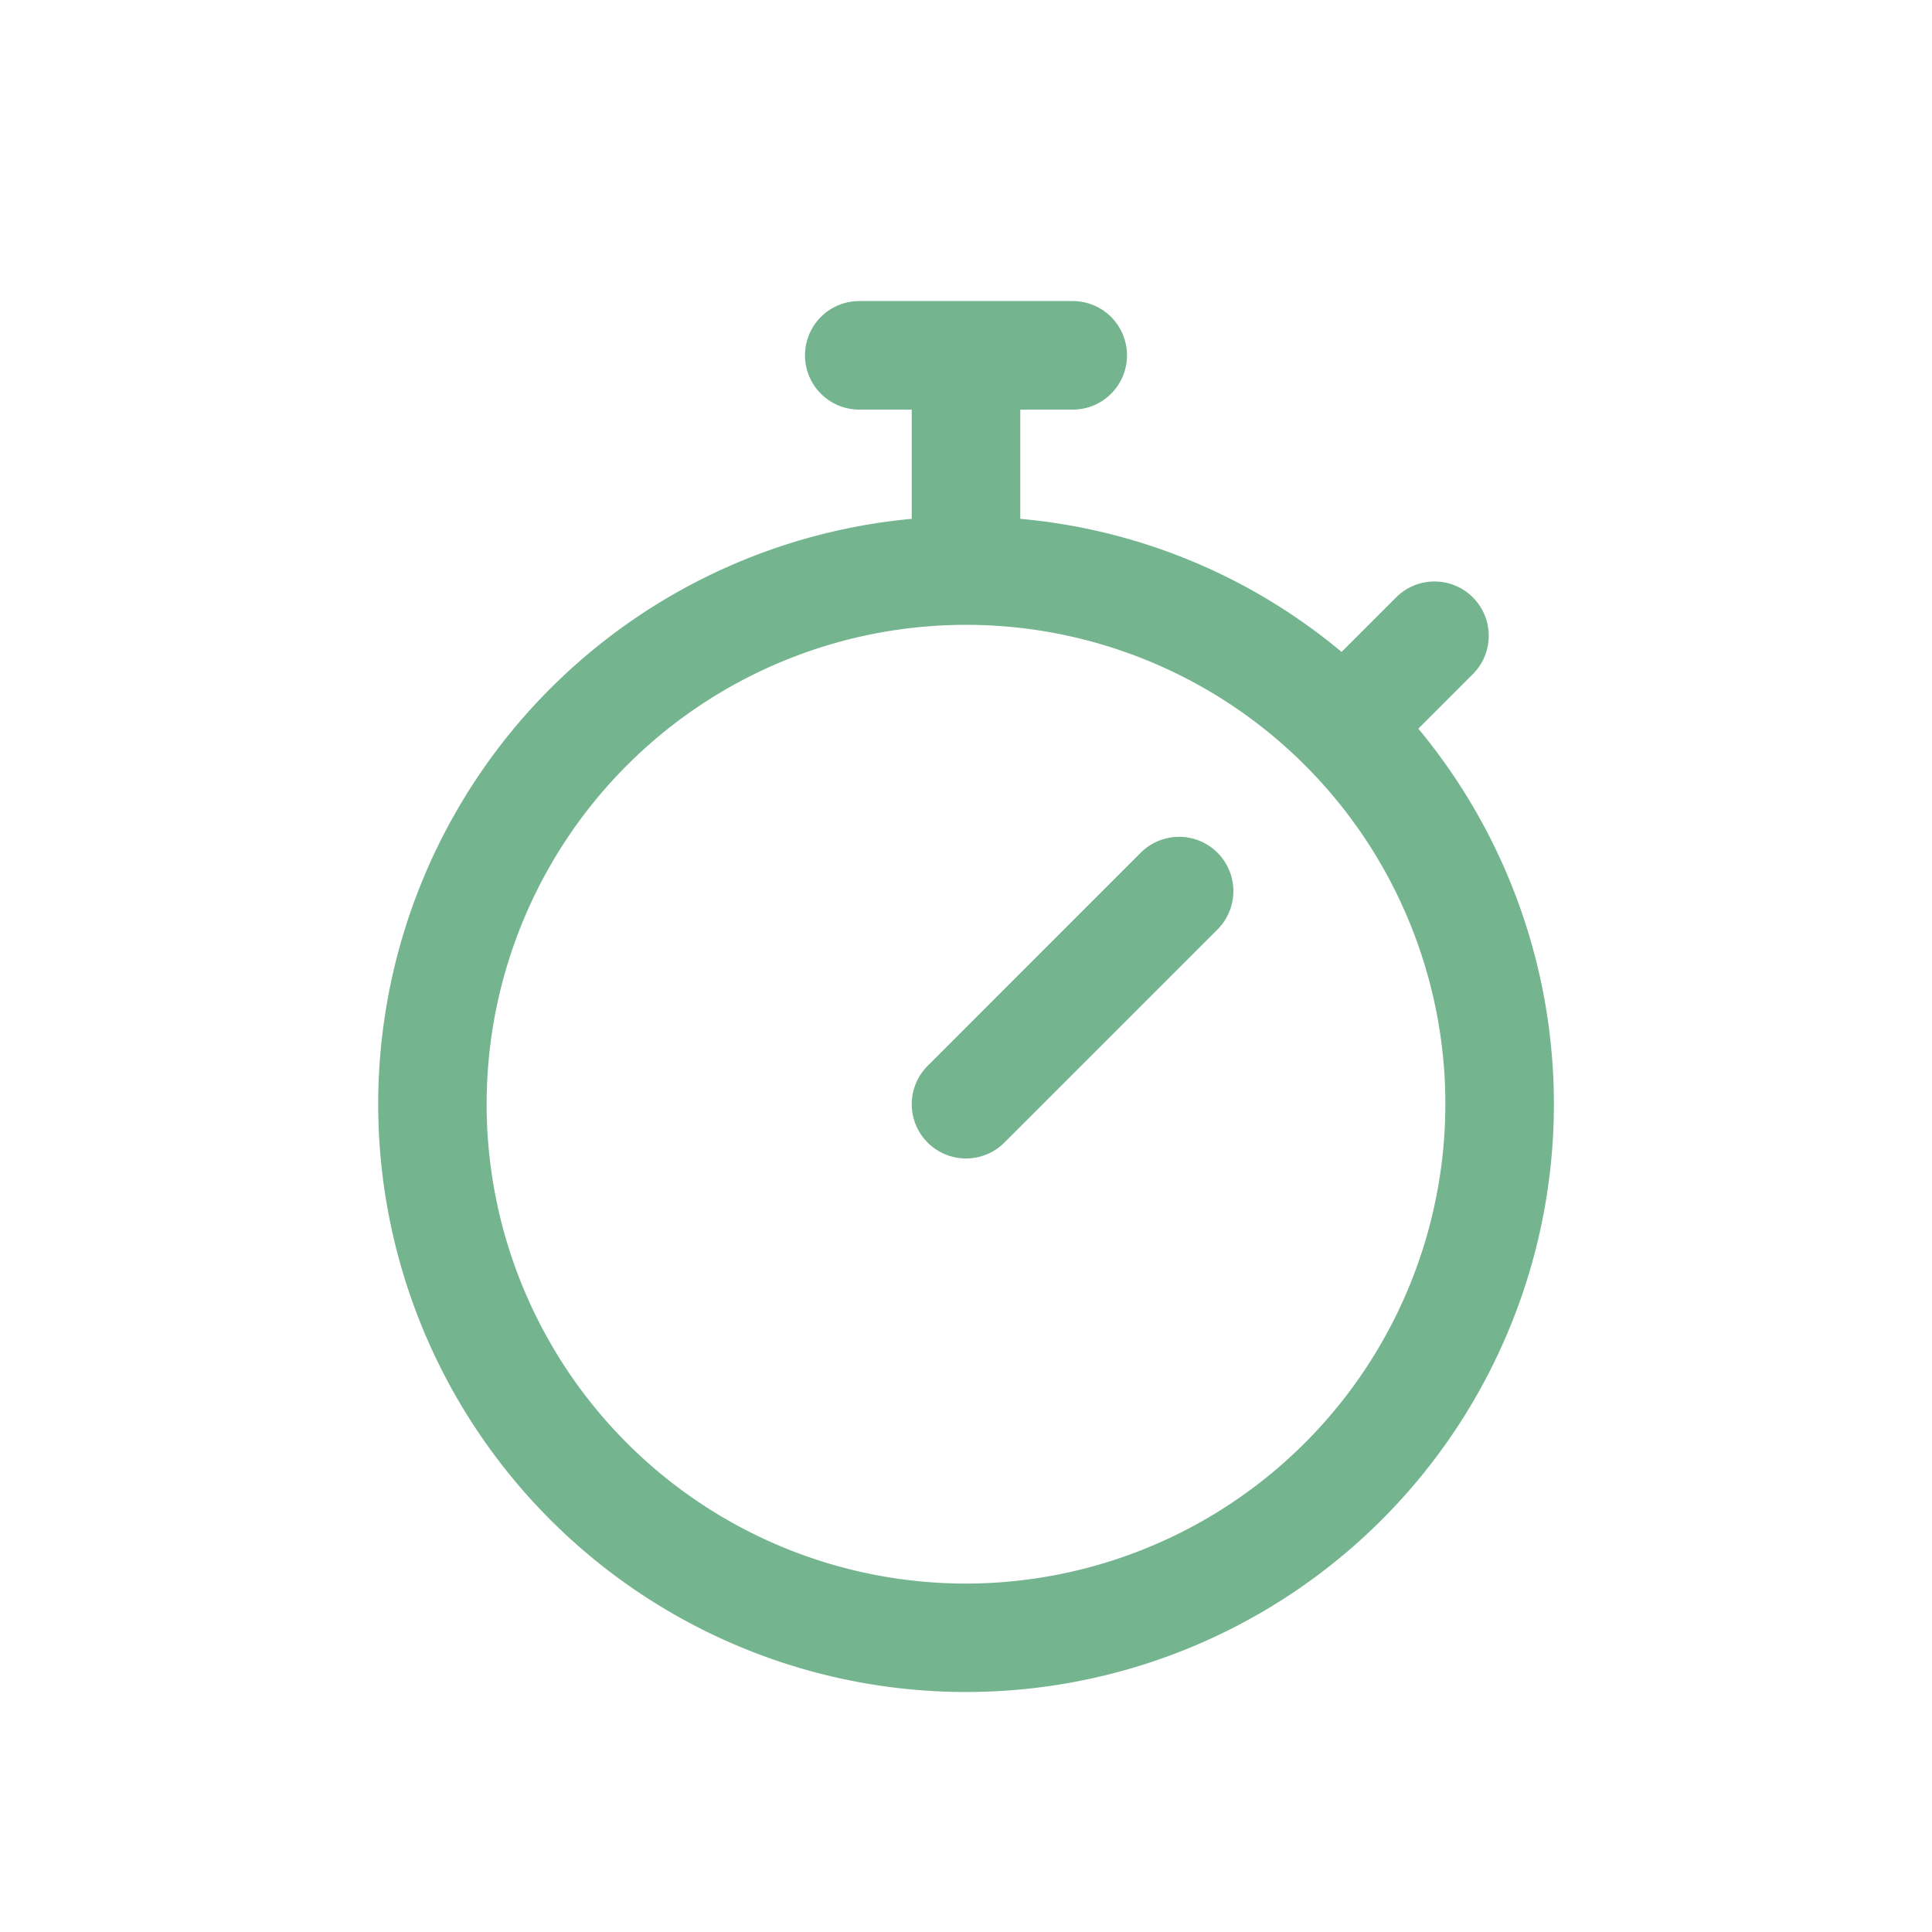
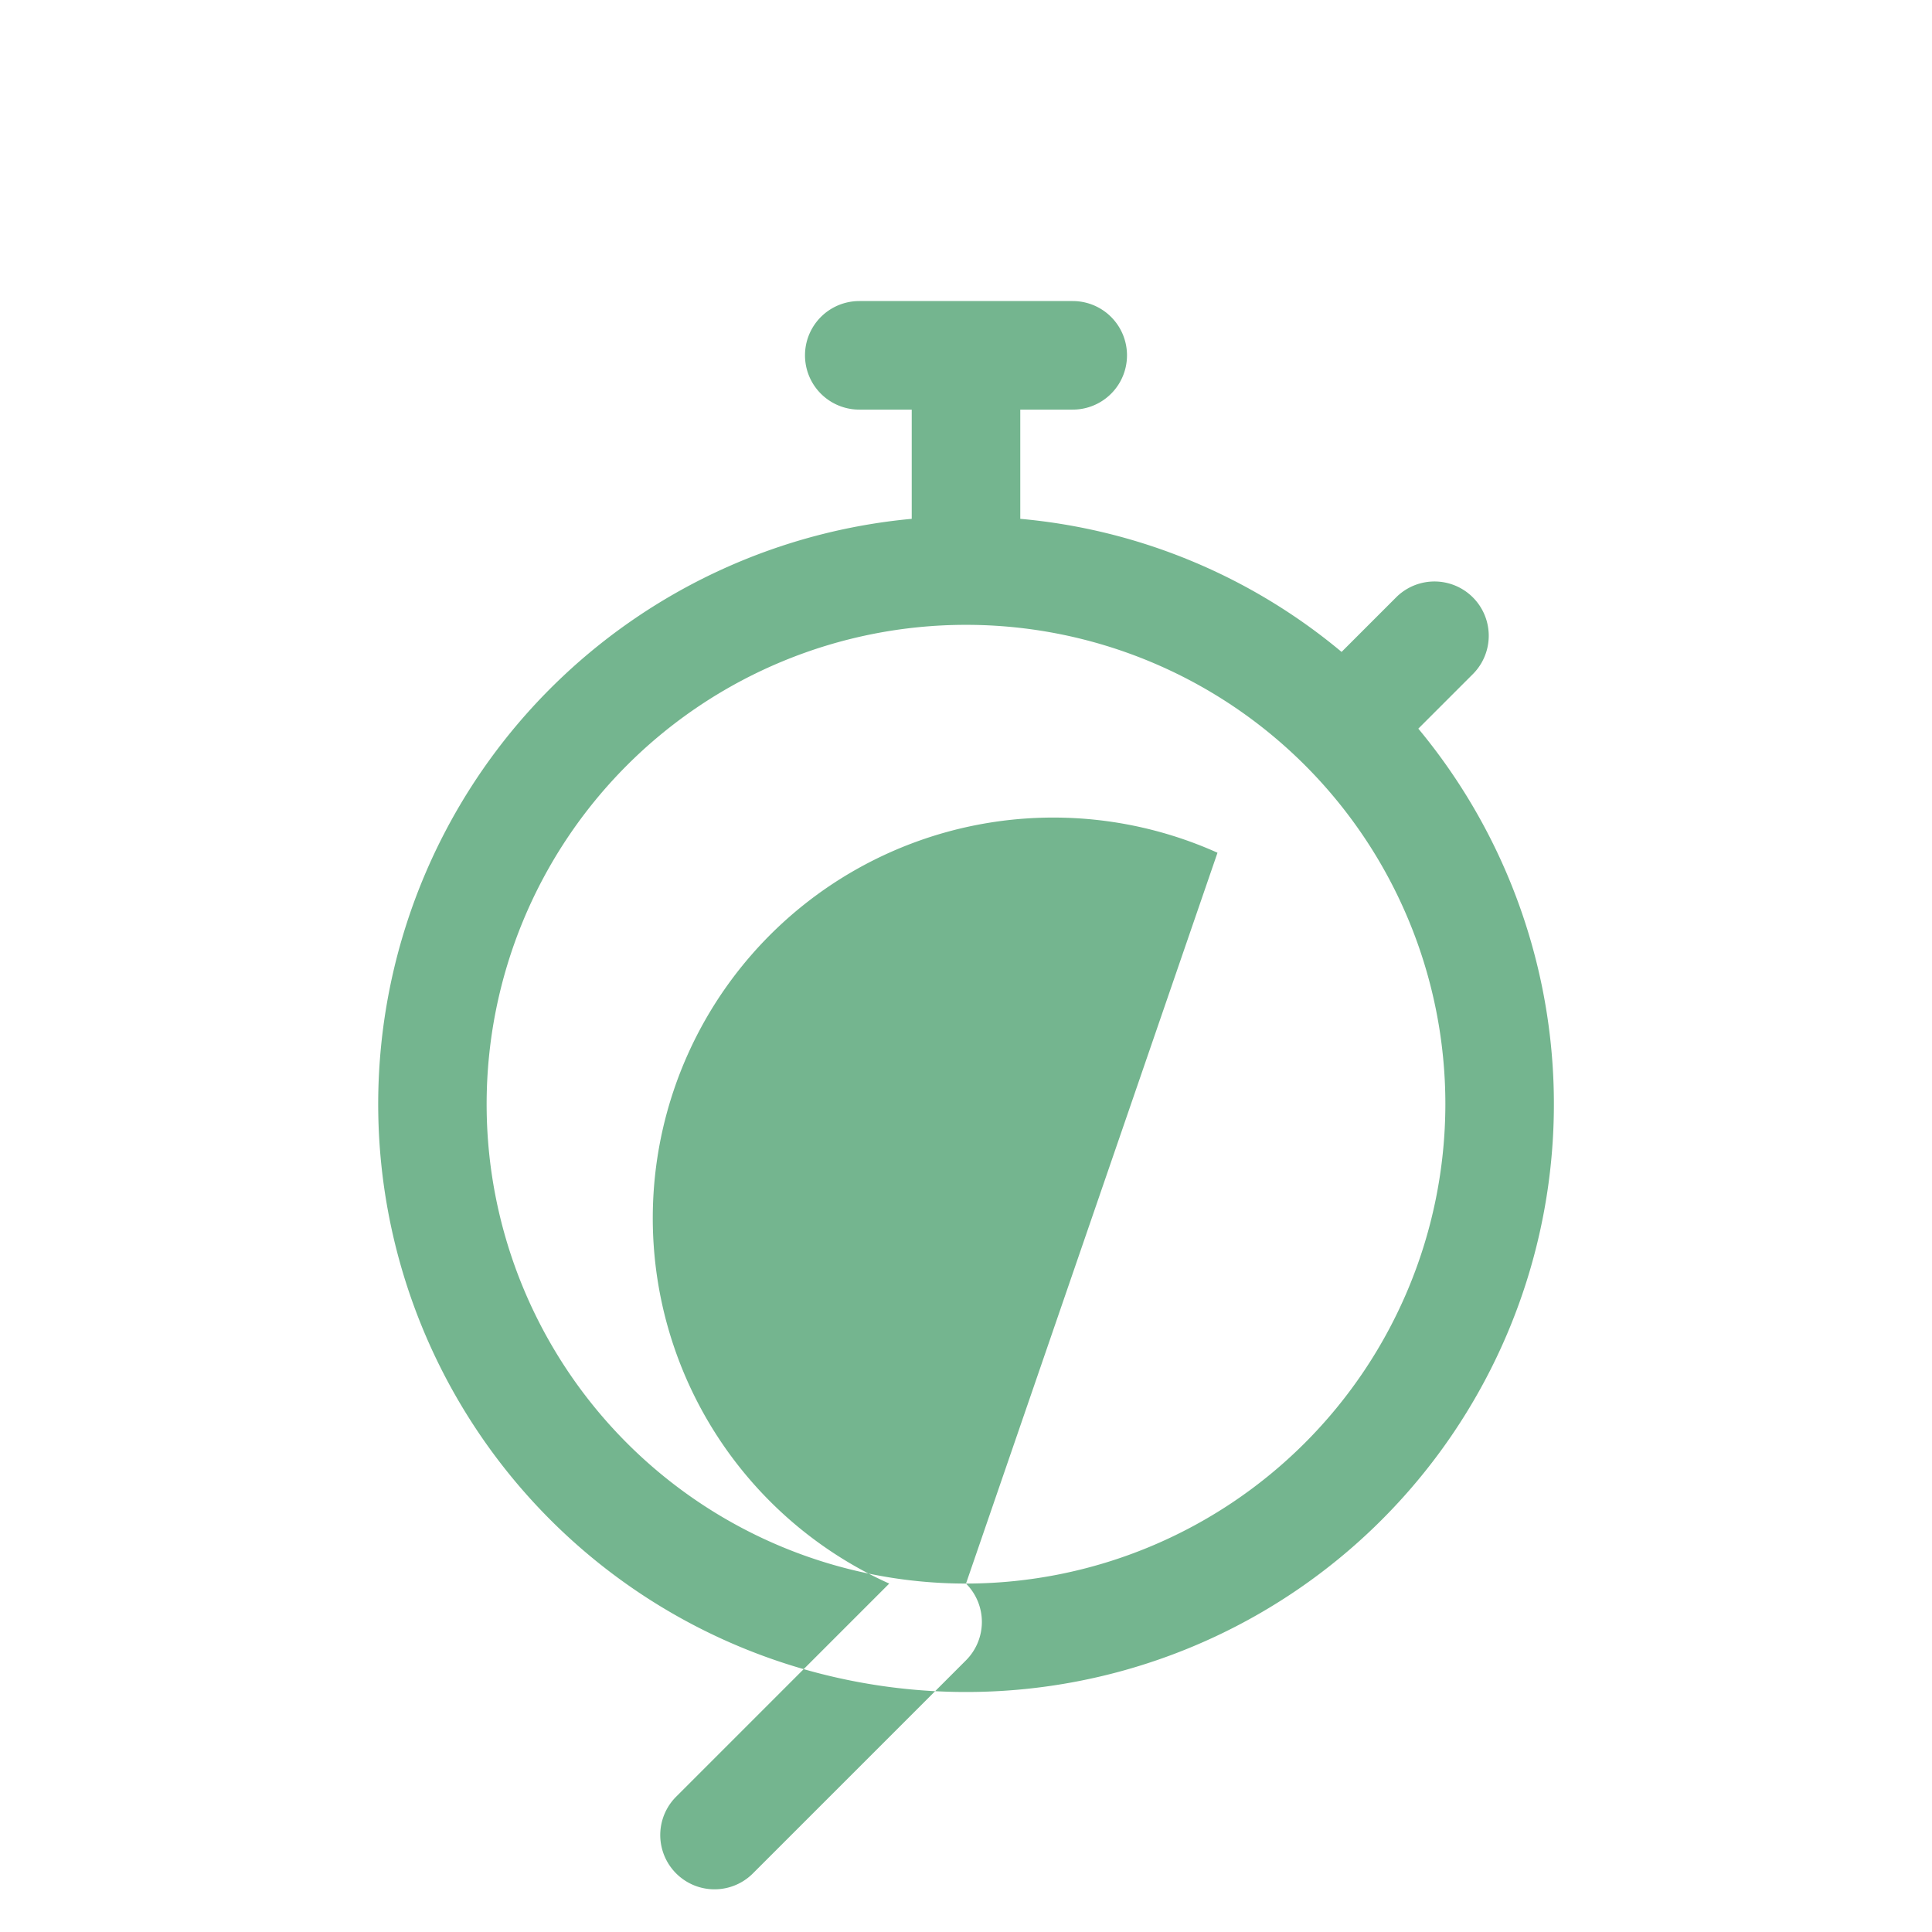
<svg xmlns="http://www.w3.org/2000/svg" width="75" height="75" viewBox="0 0 75 75">
  <g transform="translate(-1076.054 -502.957)">
-     <rect width="75" height="75" transform="translate(1076.054 502.957)" fill="none" />
-     <path d="M1131.113,531.243l2.117-2.117a2.106,2.106,0,0,0-2.979-2.979l-2.117,2.117a22.6,22.6,0,0,0-12.473-5.166v-4.24h2.036a2.107,2.107,0,0,0,0-4.214h-8.286a2.107,2.107,0,1,0,0,4.214h2.036v4.24a22.82,22.82,0,1,0,19.666,8.145Zm-17.559,33.188a18.609,18.609,0,1,1,18.609-18.609,18.63,18.63,0,0,1-18.609,18.609Zm9.763-28.371a2.108,2.108,0,0,1,0,2.979l-8.273,8.273a2.106,2.106,0,0,1-2.979-2.979l8.272-8.273A2.107,2.107,0,0,1,1123.317,536.06Z" fill="#74b58f" fill-rule="evenodd" />
+     <path d="M1131.113,531.243l2.117-2.117a2.106,2.106,0,0,0-2.979-2.979l-2.117,2.117a22.6,22.6,0,0,0-12.473-5.166v-4.24h2.036a2.107,2.107,0,0,0,0-4.214h-8.286a2.107,2.107,0,1,0,0,4.214h2.036v4.24a22.82,22.82,0,1,0,19.666,8.145Zm-17.559,33.188a18.609,18.609,0,1,1,18.609-18.609,18.63,18.63,0,0,1-18.609,18.609Za2.108,2.108,0,0,1,0,2.979l-8.273,8.273a2.106,2.106,0,0,1-2.979-2.979l8.272-8.273A2.107,2.107,0,0,1,1123.317,536.06Z" fill="#74b58f" fill-rule="evenodd" />
  </g>
</svg>